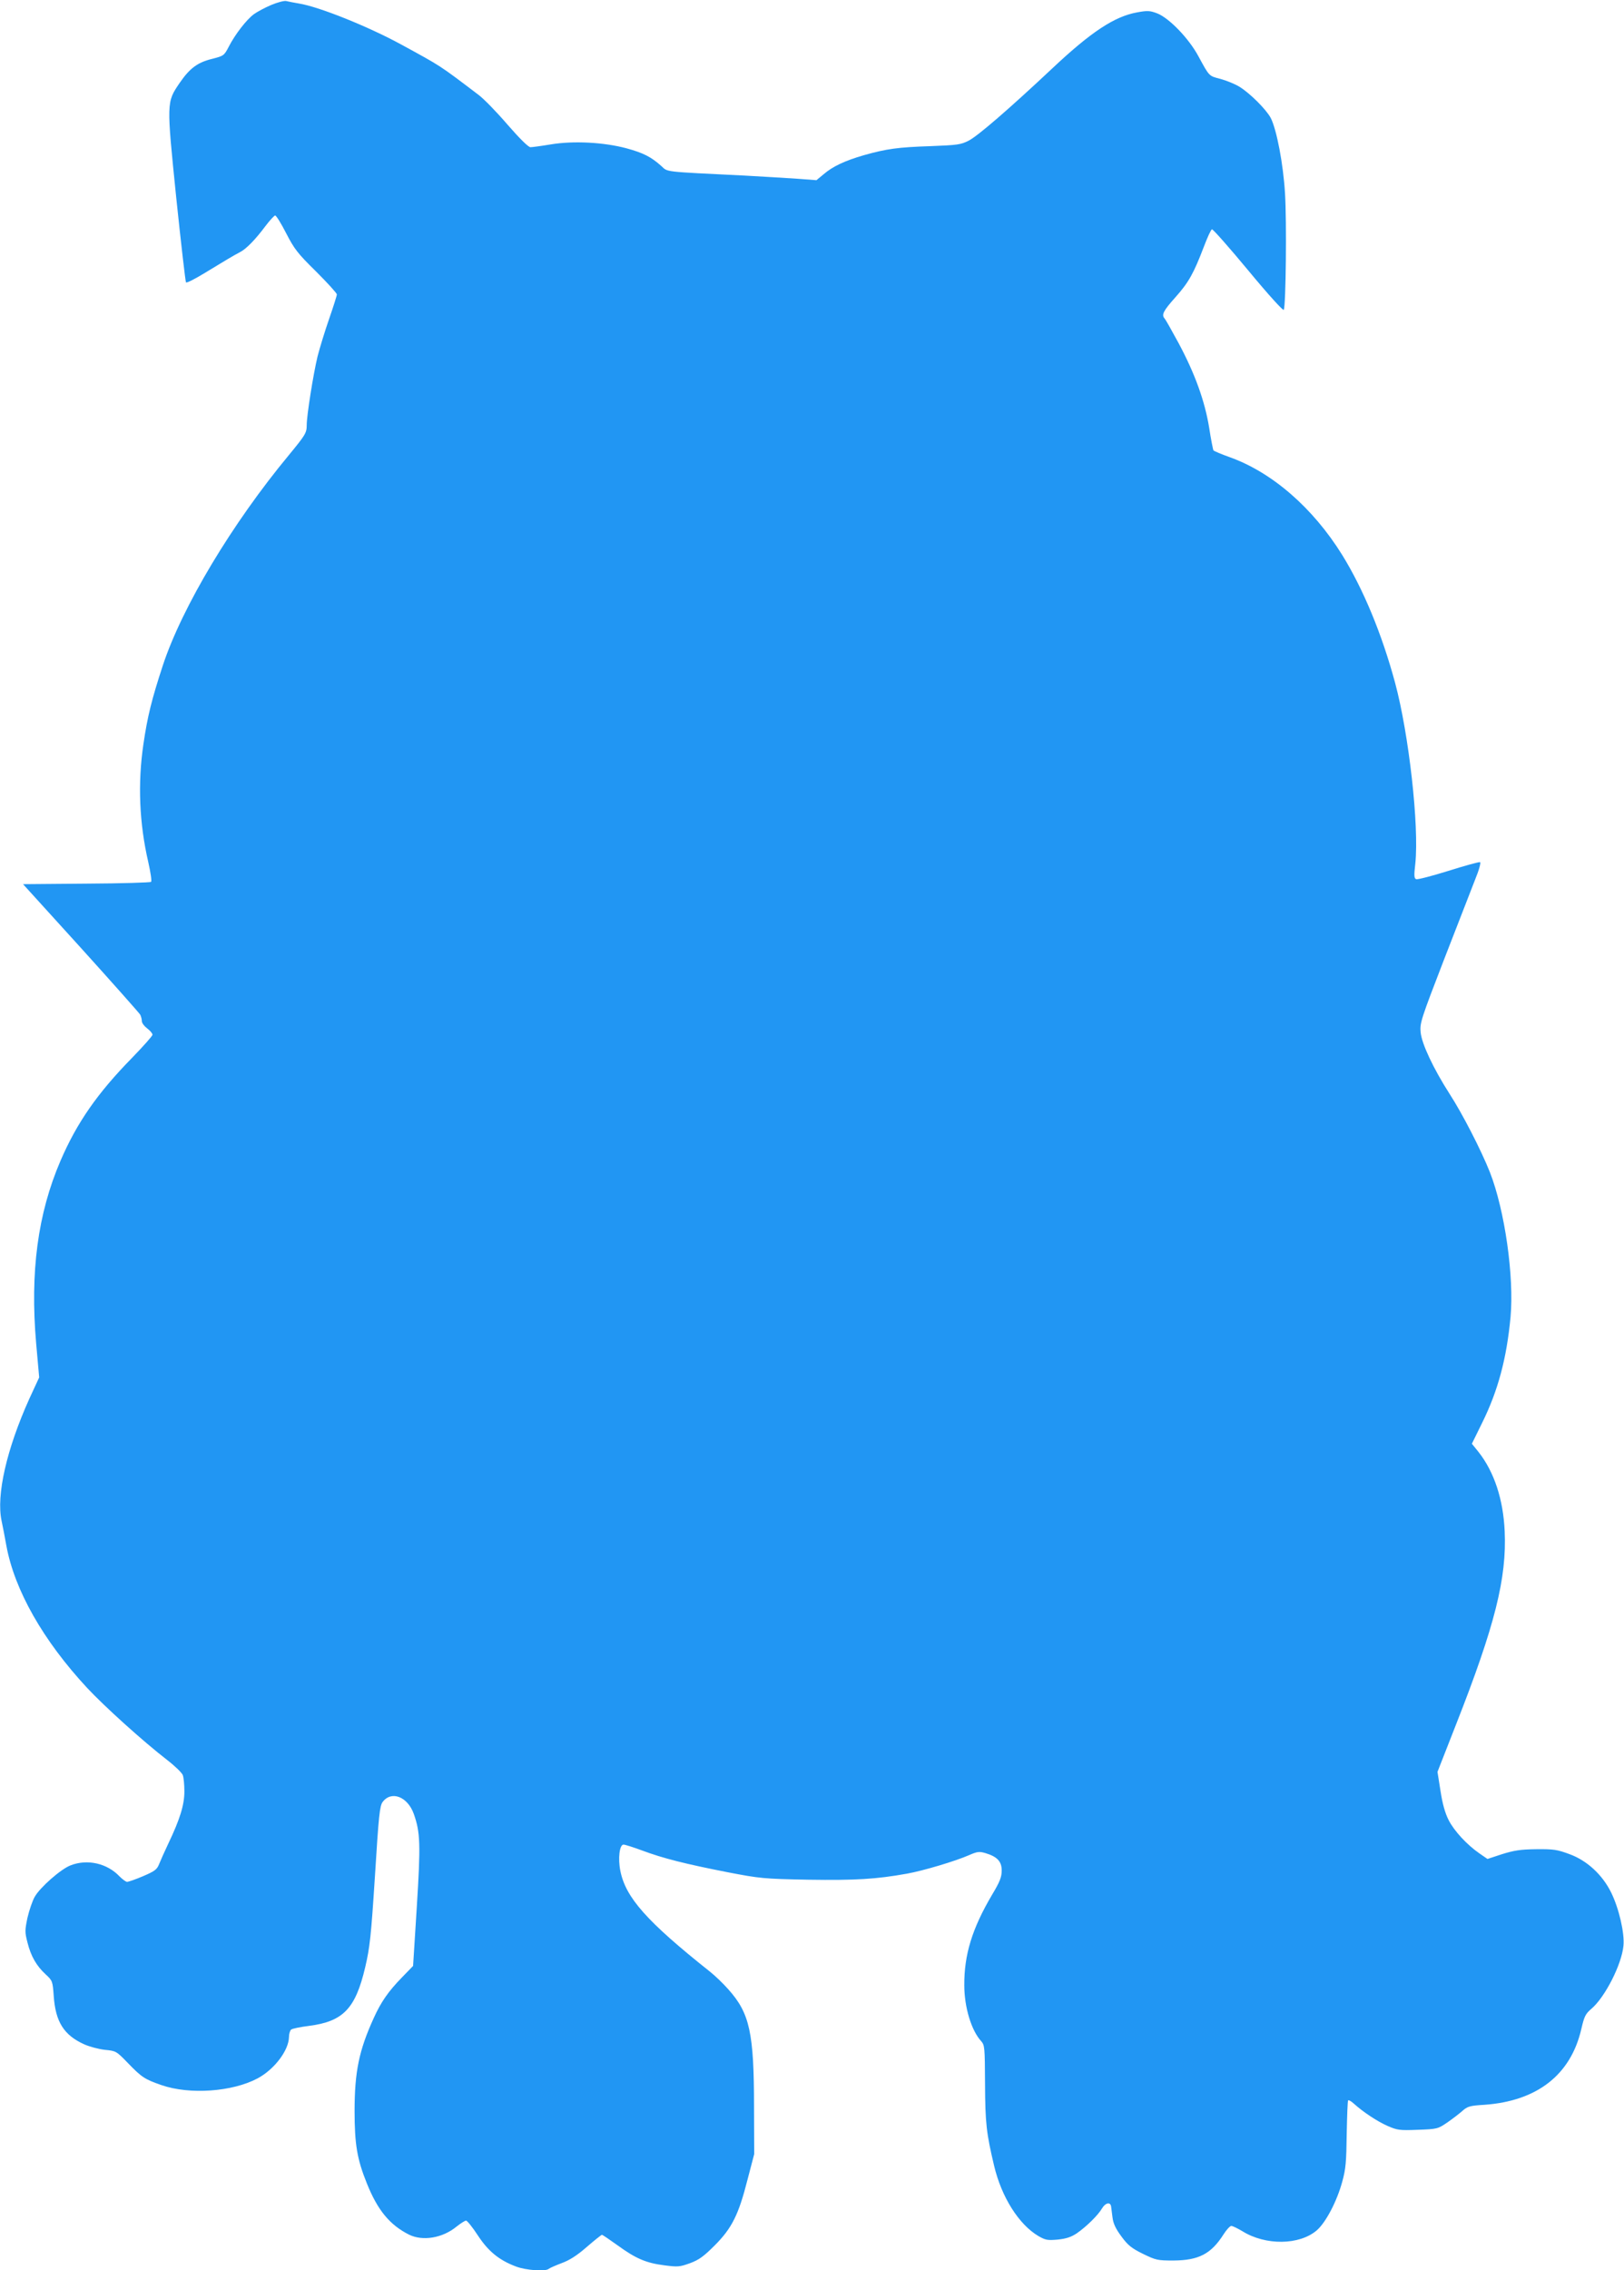
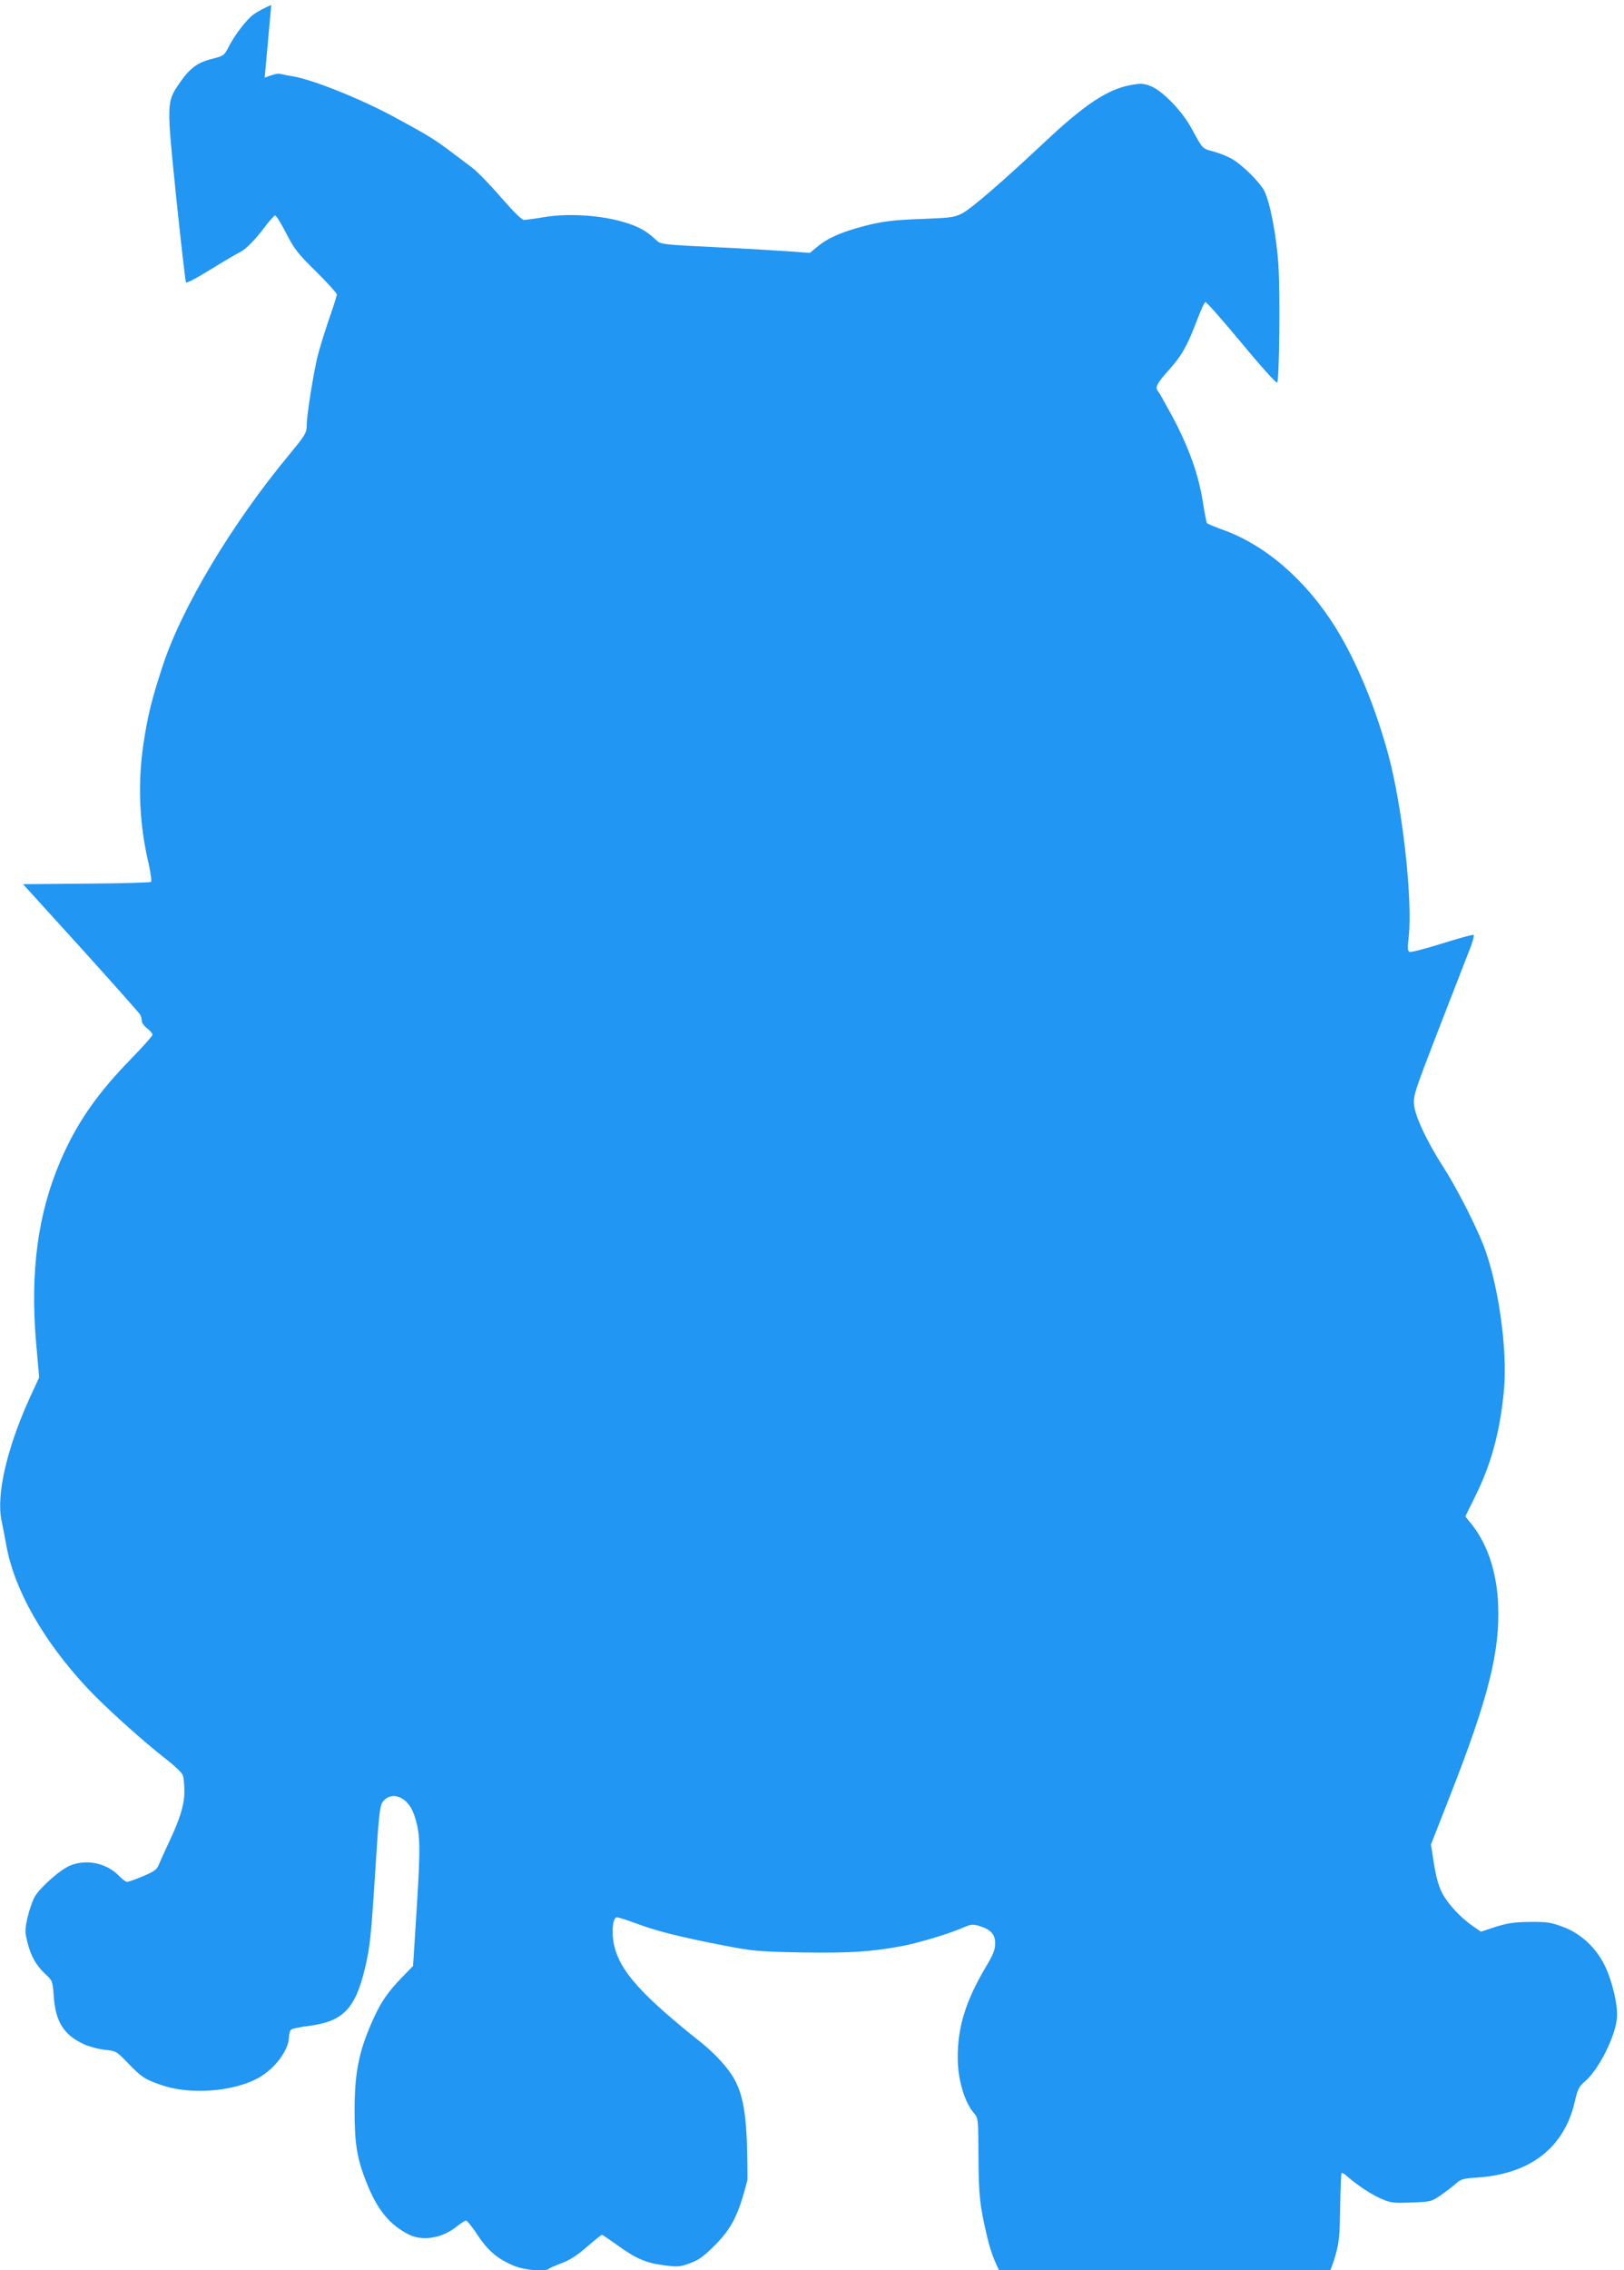
<svg xmlns="http://www.w3.org/2000/svg" version="1.0" width="916pt" height="1280pt" viewBox="0 0 916 1280" preserveAspectRatio="xMidYMid meet">
  <g transform="translate(0,1280) scale(0.1,-0.1)" fill="#2196f3" stroke="none">
-     <path d="M1530 12772 c-36 -15 -80 -39 -98 -52 -42 -31 -106 -114 -141 -182 -27 -52 -29 -53 -95 -70 -82 -20 -126 -53 -183 -136 -74 -109 -74 -106 -19 -646 27 -259 52 -474 55 -478 4 -5 52 20 106 53 118 72 160 97 198 117 36 18 88 72 144 147 25 33 50 60 55 60 6 0 34 -45 62 -100 46 -89 64 -113 169 -216 64 -64 117 -122 117 -129 0 -7 -20 -70 -44 -139 -24 -69 -53 -164 -65 -211 -24 -100 -61 -332 -61 -387 0 -44 -8 -56 -100 -168 -321 -387 -602 -856 -711 -1185 -63 -192 -87 -288 -110 -445 -33 -223 -23 -448 27 -664 13 -58 21 -108 16 -113 -4 -4 -168 -9 -365 -10 l-357 -3 326 -359 c179 -198 329 -367 335 -377 5 -10 9 -26 9 -36 0 -11 14 -29 30 -41 17 -13 30 -28 30 -36 0 -7 -52 -65 -115 -130 -195 -199 -311 -365 -404 -581 -128 -298 -172 -626 -137 -1030 l17 -191 -55 -119 c-129 -286 -188 -545 -157 -690 6 -27 18 -90 27 -140 46 -250 207 -534 455 -801 98 -105 316 -302 452 -407 44 -34 83 -72 88 -85 5 -13 9 -54 9 -92 0 -76 -25 -157 -91 -295 -21 -44 -44 -96 -52 -116 -12 -30 -25 -39 -90 -67 -42 -18 -83 -32 -90 -32 -7 0 -26 14 -43 31 -70 74 -182 99 -276 62 -55 -21 -172 -124 -202 -177 -13 -22 -31 -76 -41 -118 -15 -72 -15 -82 0 -140 19 -77 51 -132 102 -179 39 -36 40 -39 46 -122 10 -146 57 -221 172 -273 29 -13 81 -27 116 -31 63 -6 65 -7 129 -73 79 -82 96 -93 191 -126 159 -55 399 -38 542 38 95 51 176 158 177 234 0 17 6 36 12 41 7 6 53 15 101 21 193 25 262 97 317 331 26 111 33 173 55 516 21 340 27 393 43 415 49 66 141 31 176 -67 37 -105 39 -171 17 -523 l-21 -334 -64 -66 c-75 -77 -117 -137 -158 -228 -83 -182 -108 -303 -108 -524 0 -187 14 -272 70 -410 60 -149 128 -232 237 -287 77 -38 189 -20 269 46 23 18 46 33 53 33 6 0 36 -37 66 -83 59 -90 120 -140 216 -176 55 -21 166 -29 184 -13 6 5 38 19 72 32 44 16 86 42 142 91 44 38 83 69 86 69 4 0 43 -27 88 -59 103 -75 161 -100 264 -113 76 -10 87 -9 145 12 51 19 77 38 139 100 97 97 135 173 185 370 l38 145 -1 265 c0 419 -24 529 -145 664 -29 33 -76 78 -104 100 -356 283 -475 417 -505 568 -14 69 -5 148 18 148 8 0 56 -15 107 -34 115 -43 241 -75 481 -122 182 -35 201 -37 455 -42 265 -4 382 3 555 34 91 16 275 71 352 105 46 20 57 21 91 11 67 -20 92 -47 92 -98 0 -37 -10 -63 -55 -138 -112 -190 -157 -337 -156 -509 0 -124 40 -255 95 -315 20 -23 21 -34 22 -240 1 -224 8 -281 51 -462 42 -178 140 -332 250 -397 40 -23 51 -25 109 -20 48 5 75 14 107 35 56 39 120 102 143 141 19 32 47 38 51 11 1 -8 5 -36 8 -62 4 -34 18 -64 50 -107 36 -49 56 -66 121 -98 74 -36 83 -38 173 -38 142 1 212 37 282 147 17 27 37 48 44 48 8 0 36 -14 63 -30 130 -81 321 -79 419 5 51 44 114 164 144 275 20 72 23 113 25 269 2 100 5 186 8 189 4 3 19 -6 34 -20 50 -45 129 -98 188 -124 55 -24 67 -26 171 -22 110 4 113 5 166 41 29 20 68 50 85 65 29 26 42 30 125 35 296 21 486 168 546 426 17 73 23 86 58 116 76 65 170 249 180 355 7 70 -25 209 -69 299 -49 100 -136 181 -235 217 -70 26 -90 29 -188 28 -90 -1 -125 -7 -193 -28 l-82 -27 -45 31 c-71 49 -143 127 -174 188 -20 39 -35 92 -46 165 l-17 107 105 268 c220 559 286 825 274 1089 -8 179 -59 334 -147 446 l-38 47 58 118 c90 182 138 363 160 595 21 228 -32 602 -116 817 -49 124 -156 332 -228 443 -91 142 -157 282 -163 347 -5 52 2 73 132 410 76 195 155 398 175 450 23 56 34 97 28 99 -6 2 -86 -20 -178 -49 -93 -29 -174 -50 -182 -47 -12 4 -13 20 -5 88 22 212 -36 729 -114 1019 -74 274 -179 528 -299 722 -165 265 -394 464 -633 550 -48 17 -90 35 -93 39 -2 5 -14 62 -24 129 -25 151 -80 303 -172 475 -39 72 -74 134 -79 139 -19 21 -7 44 61 120 75 84 103 135 160 284 20 53 40 97 46 99 5 2 97 -102 204 -231 115 -139 198 -230 201 -223 12 22 17 501 7 657 -10 167 -47 358 -80 424 -25 48 -119 142 -179 178 -25 15 -72 34 -105 43 -66 17 -62 13 -124 127 -54 101 -166 217 -234 243 -40 15 -54 16 -113 5 -127 -23 -259 -110 -478 -316 -244 -229 -420 -381 -471 -407 -45 -23 -64 -25 -214 -31 -185 -6 -249 -15 -377 -51 -107 -31 -176 -63 -228 -108 l-40 -33 -105 8 c-58 4 -193 12 -300 18 -467 23 -431 19 -470 54 -58 52 -102 74 -197 100 -128 34 -298 43 -425 22 -54 -9 -106 -16 -116 -16 -12 0 -62 50 -130 128 -61 71 -134 146 -164 168 -224 170 -208 159 -435 283 -187 102 -464 213 -576 231 -29 5 -61 11 -72 14 -11 3 -49 -7 -85 -22z" />
+     <path d="M1530 12772 c-36 -15 -80 -39 -98 -52 -42 -31 -106 -114 -141 -182 -27 -52 -29 -53 -95 -70 -82 -20 -126 -53 -183 -136 -74 -109 -74 -106 -19 -646 27 -259 52 -474 55 -478 4 -5 52 20 106 53 118 72 160 97 198 117 36 18 88 72 144 147 25 33 50 60 55 60 6 0 34 -45 62 -100 46 -89 64 -113 169 -216 64 -64 117 -122 117 -129 0 -7 -20 -70 -44 -139 -24 -69 -53 -164 -65 -211 -24 -100 -61 -332 -61 -387 0 -44 -8 -56 -100 -168 -321 -387 -602 -856 -711 -1185 -63 -192 -87 -288 -110 -445 -33 -223 -23 -448 27 -664 13 -58 21 -108 16 -113 -4 -4 -168 -9 -365 -10 l-357 -3 326 -359 c179 -198 329 -367 335 -377 5 -10 9 -26 9 -36 0 -11 14 -29 30 -41 17 -13 30 -28 30 -36 0 -7 -52 -65 -115 -130 -195 -199 -311 -365 -404 -581 -128 -298 -172 -626 -137 -1030 l17 -191 -55 -119 c-129 -286 -188 -545 -157 -690 6 -27 18 -90 27 -140 46 -250 207 -534 455 -801 98 -105 316 -302 452 -407 44 -34 83 -72 88 -85 5 -13 9 -54 9 -92 0 -76 -25 -157 -91 -295 -21 -44 -44 -96 -52 -116 -12 -30 -25 -39 -90 -67 -42 -18 -83 -32 -90 -32 -7 0 -26 14 -43 31 -70 74 -182 99 -276 62 -55 -21 -172 -124 -202 -177 -13 -22 -31 -76 -41 -118 -15 -72 -15 -82 0 -140 19 -77 51 -132 102 -179 39 -36 40 -39 46 -122 10 -146 57 -221 172 -273 29 -13 81 -27 116 -31 63 -6 65 -7 129 -73 79 -82 96 -93 191 -126 159 -55 399 -38 542 38 95 51 176 158 177 234 0 17 6 36 12 41 7 6 53 15 101 21 193 25 262 97 317 331 26 111 33 173 55 516 21 340 27 393 43 415 49 66 141 31 176 -67 37 -105 39 -171 17 -523 l-21 -334 -64 -66 c-75 -77 -117 -137 -158 -228 -83 -182 -108 -303 -108 -524 0 -187 14 -272 70 -410 60 -149 128 -232 237 -287 77 -38 189 -20 269 46 23 18 46 33 53 33 6 0 36 -37 66 -83 59 -90 120 -140 216 -176 55 -21 166 -29 184 -13 6 5 38 19 72 32 44 16 86 42 142 91 44 38 83 69 86 69 4 0 43 -27 88 -59 103 -75 161 -100 264 -113 76 -10 87 -9 145 12 51 19 77 38 139 100 97 97 135 173 185 370 c0 419 -24 529 -145 664 -29 33 -76 78 -104 100 -356 283 -475 417 -505 568 -14 69 -5 148 18 148 8 0 56 -15 107 -34 115 -43 241 -75 481 -122 182 -35 201 -37 455 -42 265 -4 382 3 555 34 91 16 275 71 352 105 46 20 57 21 91 11 67 -20 92 -47 92 -98 0 -37 -10 -63 -55 -138 -112 -190 -157 -337 -156 -509 0 -124 40 -255 95 -315 20 -23 21 -34 22 -240 1 -224 8 -281 51 -462 42 -178 140 -332 250 -397 40 -23 51 -25 109 -20 48 5 75 14 107 35 56 39 120 102 143 141 19 32 47 38 51 11 1 -8 5 -36 8 -62 4 -34 18 -64 50 -107 36 -49 56 -66 121 -98 74 -36 83 -38 173 -38 142 1 212 37 282 147 17 27 37 48 44 48 8 0 36 -14 63 -30 130 -81 321 -79 419 5 51 44 114 164 144 275 20 72 23 113 25 269 2 100 5 186 8 189 4 3 19 -6 34 -20 50 -45 129 -98 188 -124 55 -24 67 -26 171 -22 110 4 113 5 166 41 29 20 68 50 85 65 29 26 42 30 125 35 296 21 486 168 546 426 17 73 23 86 58 116 76 65 170 249 180 355 7 70 -25 209 -69 299 -49 100 -136 181 -235 217 -70 26 -90 29 -188 28 -90 -1 -125 -7 -193 -28 l-82 -27 -45 31 c-71 49 -143 127 -174 188 -20 39 -35 92 -46 165 l-17 107 105 268 c220 559 286 825 274 1089 -8 179 -59 334 -147 446 l-38 47 58 118 c90 182 138 363 160 595 21 228 -32 602 -116 817 -49 124 -156 332 -228 443 -91 142 -157 282 -163 347 -5 52 2 73 132 410 76 195 155 398 175 450 23 56 34 97 28 99 -6 2 -86 -20 -178 -49 -93 -29 -174 -50 -182 -47 -12 4 -13 20 -5 88 22 212 -36 729 -114 1019 -74 274 -179 528 -299 722 -165 265 -394 464 -633 550 -48 17 -90 35 -93 39 -2 5 -14 62 -24 129 -25 151 -80 303 -172 475 -39 72 -74 134 -79 139 -19 21 -7 44 61 120 75 84 103 135 160 284 20 53 40 97 46 99 5 2 97 -102 204 -231 115 -139 198 -230 201 -223 12 22 17 501 7 657 -10 167 -47 358 -80 424 -25 48 -119 142 -179 178 -25 15 -72 34 -105 43 -66 17 -62 13 -124 127 -54 101 -166 217 -234 243 -40 15 -54 16 -113 5 -127 -23 -259 -110 -478 -316 -244 -229 -420 -381 -471 -407 -45 -23 -64 -25 -214 -31 -185 -6 -249 -15 -377 -51 -107 -31 -176 -63 -228 -108 l-40 -33 -105 8 c-58 4 -193 12 -300 18 -467 23 -431 19 -470 54 -58 52 -102 74 -197 100 -128 34 -298 43 -425 22 -54 -9 -106 -16 -116 -16 -12 0 -62 50 -130 128 -61 71 -134 146 -164 168 -224 170 -208 159 -435 283 -187 102 -464 213 -576 231 -29 5 -61 11 -72 14 -11 3 -49 -7 -85 -22z" />
  </g>
</svg>